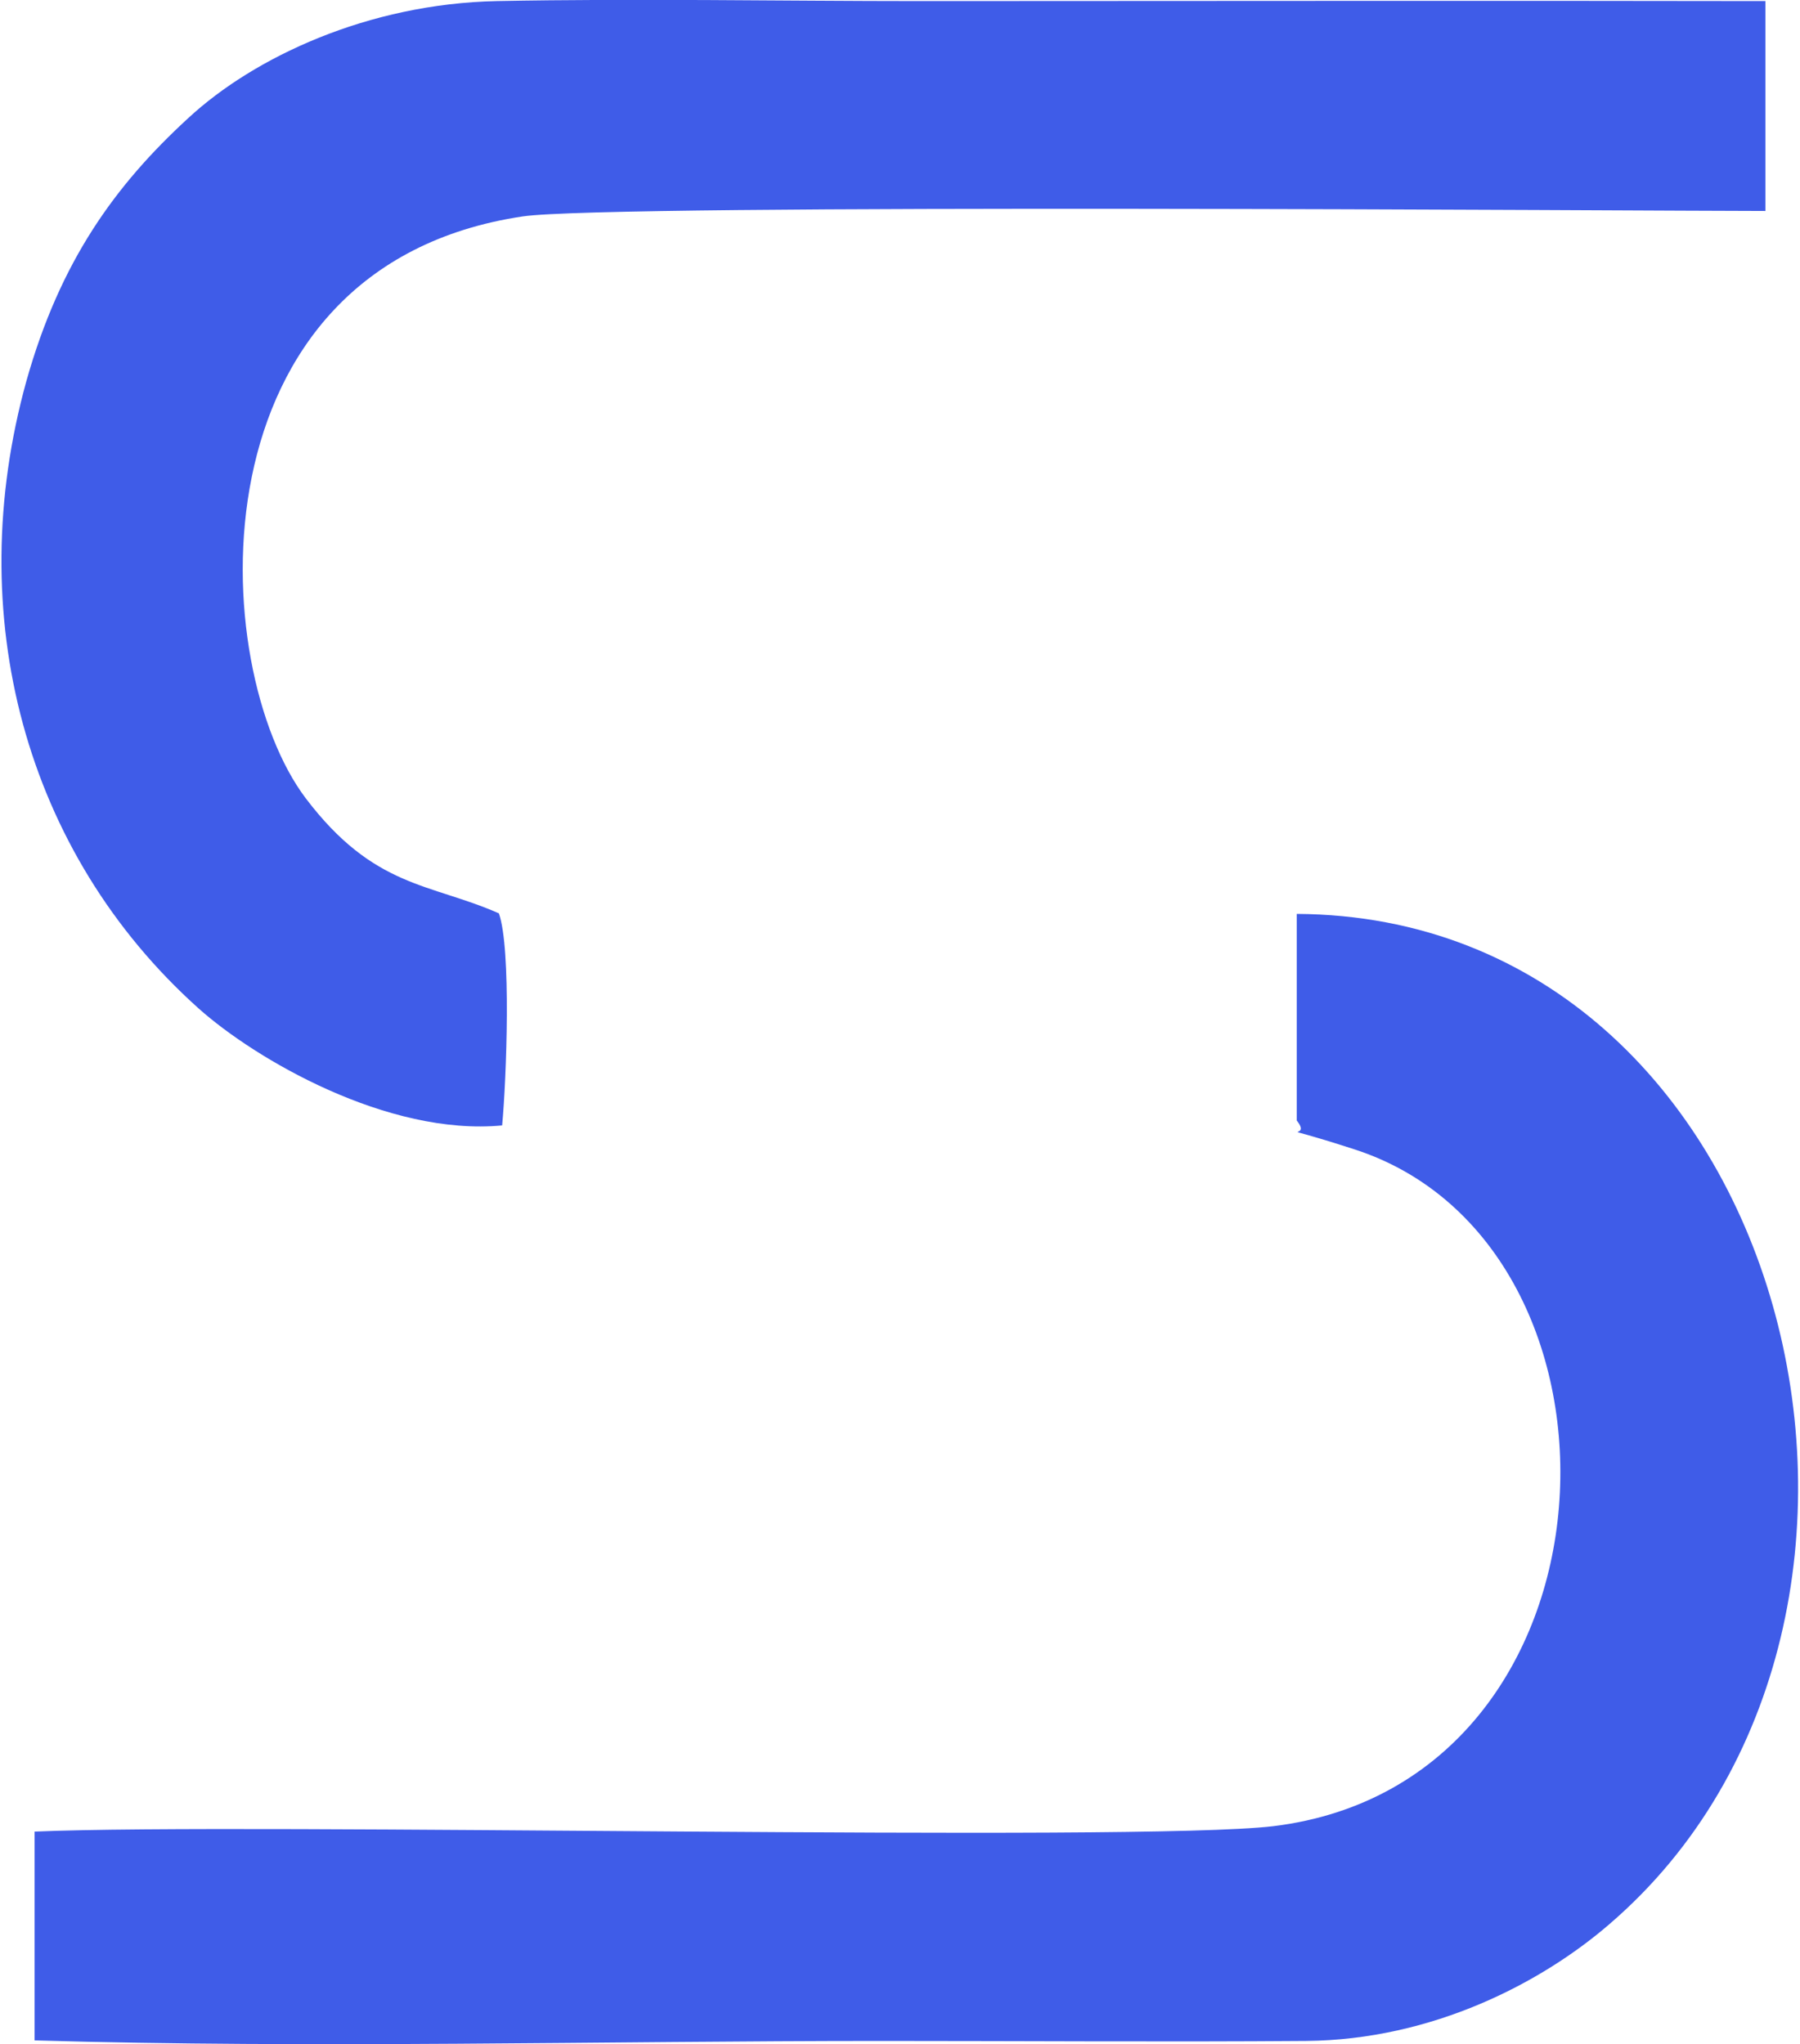
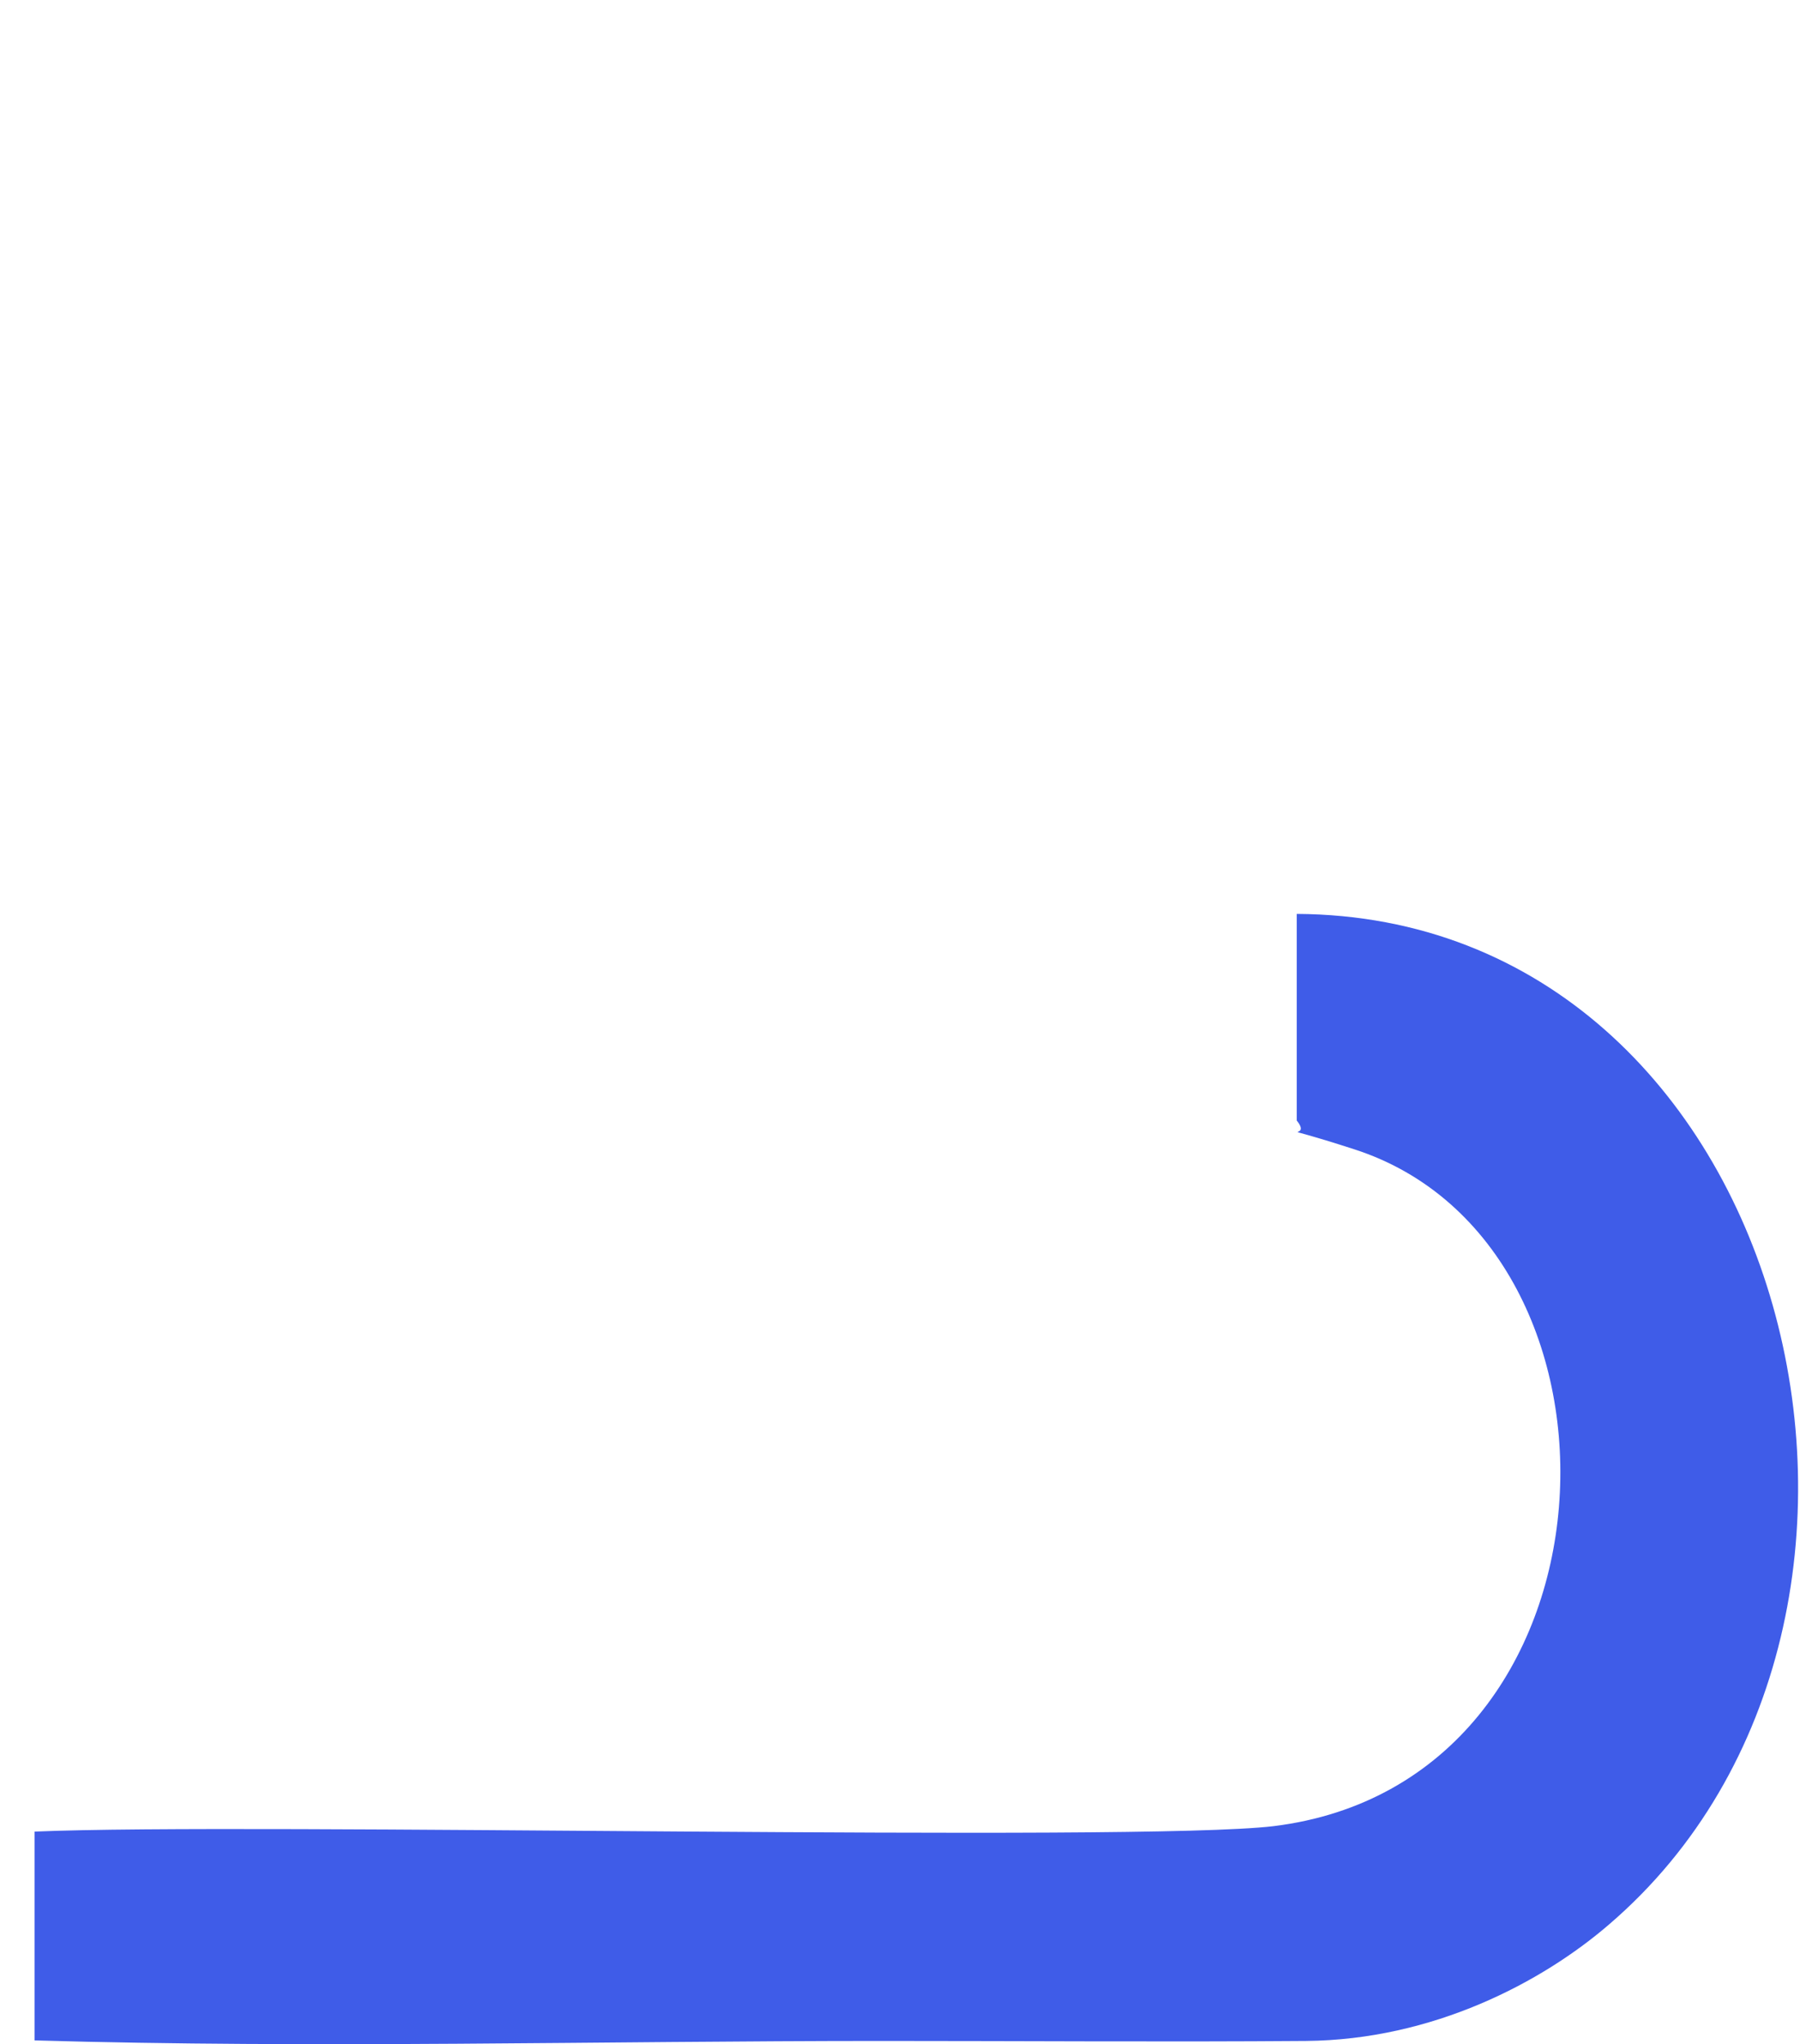
<svg xmlns="http://www.w3.org/2000/svg" xml:space="preserve" width="280px" height="318px" version="1.1" style="shape-rendering:geometricPrecision; text-rendering:geometricPrecision; image-rendering:optimizeQuality; fill-rule:evenodd; clip-rule:evenodd" viewBox="0 0 33.13 37.69">
  <defs>
    <style type="text/css"> .fil0 {fill:#3F5CE8} </style>
  </defs>
  <g id="Livello_x0020_1">
    <path class="fil0" d="M23.88 20.66c0.33,0.41 -0.64,-0.02 1.06,0.53 5.45,1.76 5.11,11.67 -1.49,12.48 -2.54,0.3 -18.9,-0.07 -22.84,0.1l0 3.85c5.13,0.15 10.48,0.01 15.63,0.01 2.6,0 5.21,0.02 7.81,0 2.34,-0.02 4.35,-1.08 5.59,-2.15 6.58,-5.65 3.38,-18.58 -5.76,-18.63l0 3.81z" />
-     <path class="fil0" d="M9.23 20.75c0.08,-0.86 0.17,-3.26 -0.06,-3.91 -1.27,-0.56 -2.3,-0.46 -3.56,-2.12 -1.83,-2.42 -2.16,-9.81 4,-10.73 1.64,-0.24 20.78,-0.1 22.91,-0.1l0 -3.87c-5.21,-0.01 -10.39,0 -15.57,0 -2.59,0 -5.23,-0.05 -7.82,0 -2.37,0.05 -4.47,1.03 -5.69,2.16 -1.35,1.24 -2.36,2.64 -2.98,4.84 -1.2,4.32 -0.03,8.7 3.17,11.57 1.05,0.94 3.49,2.36 5.6,2.16z" />
  </g>
</svg>